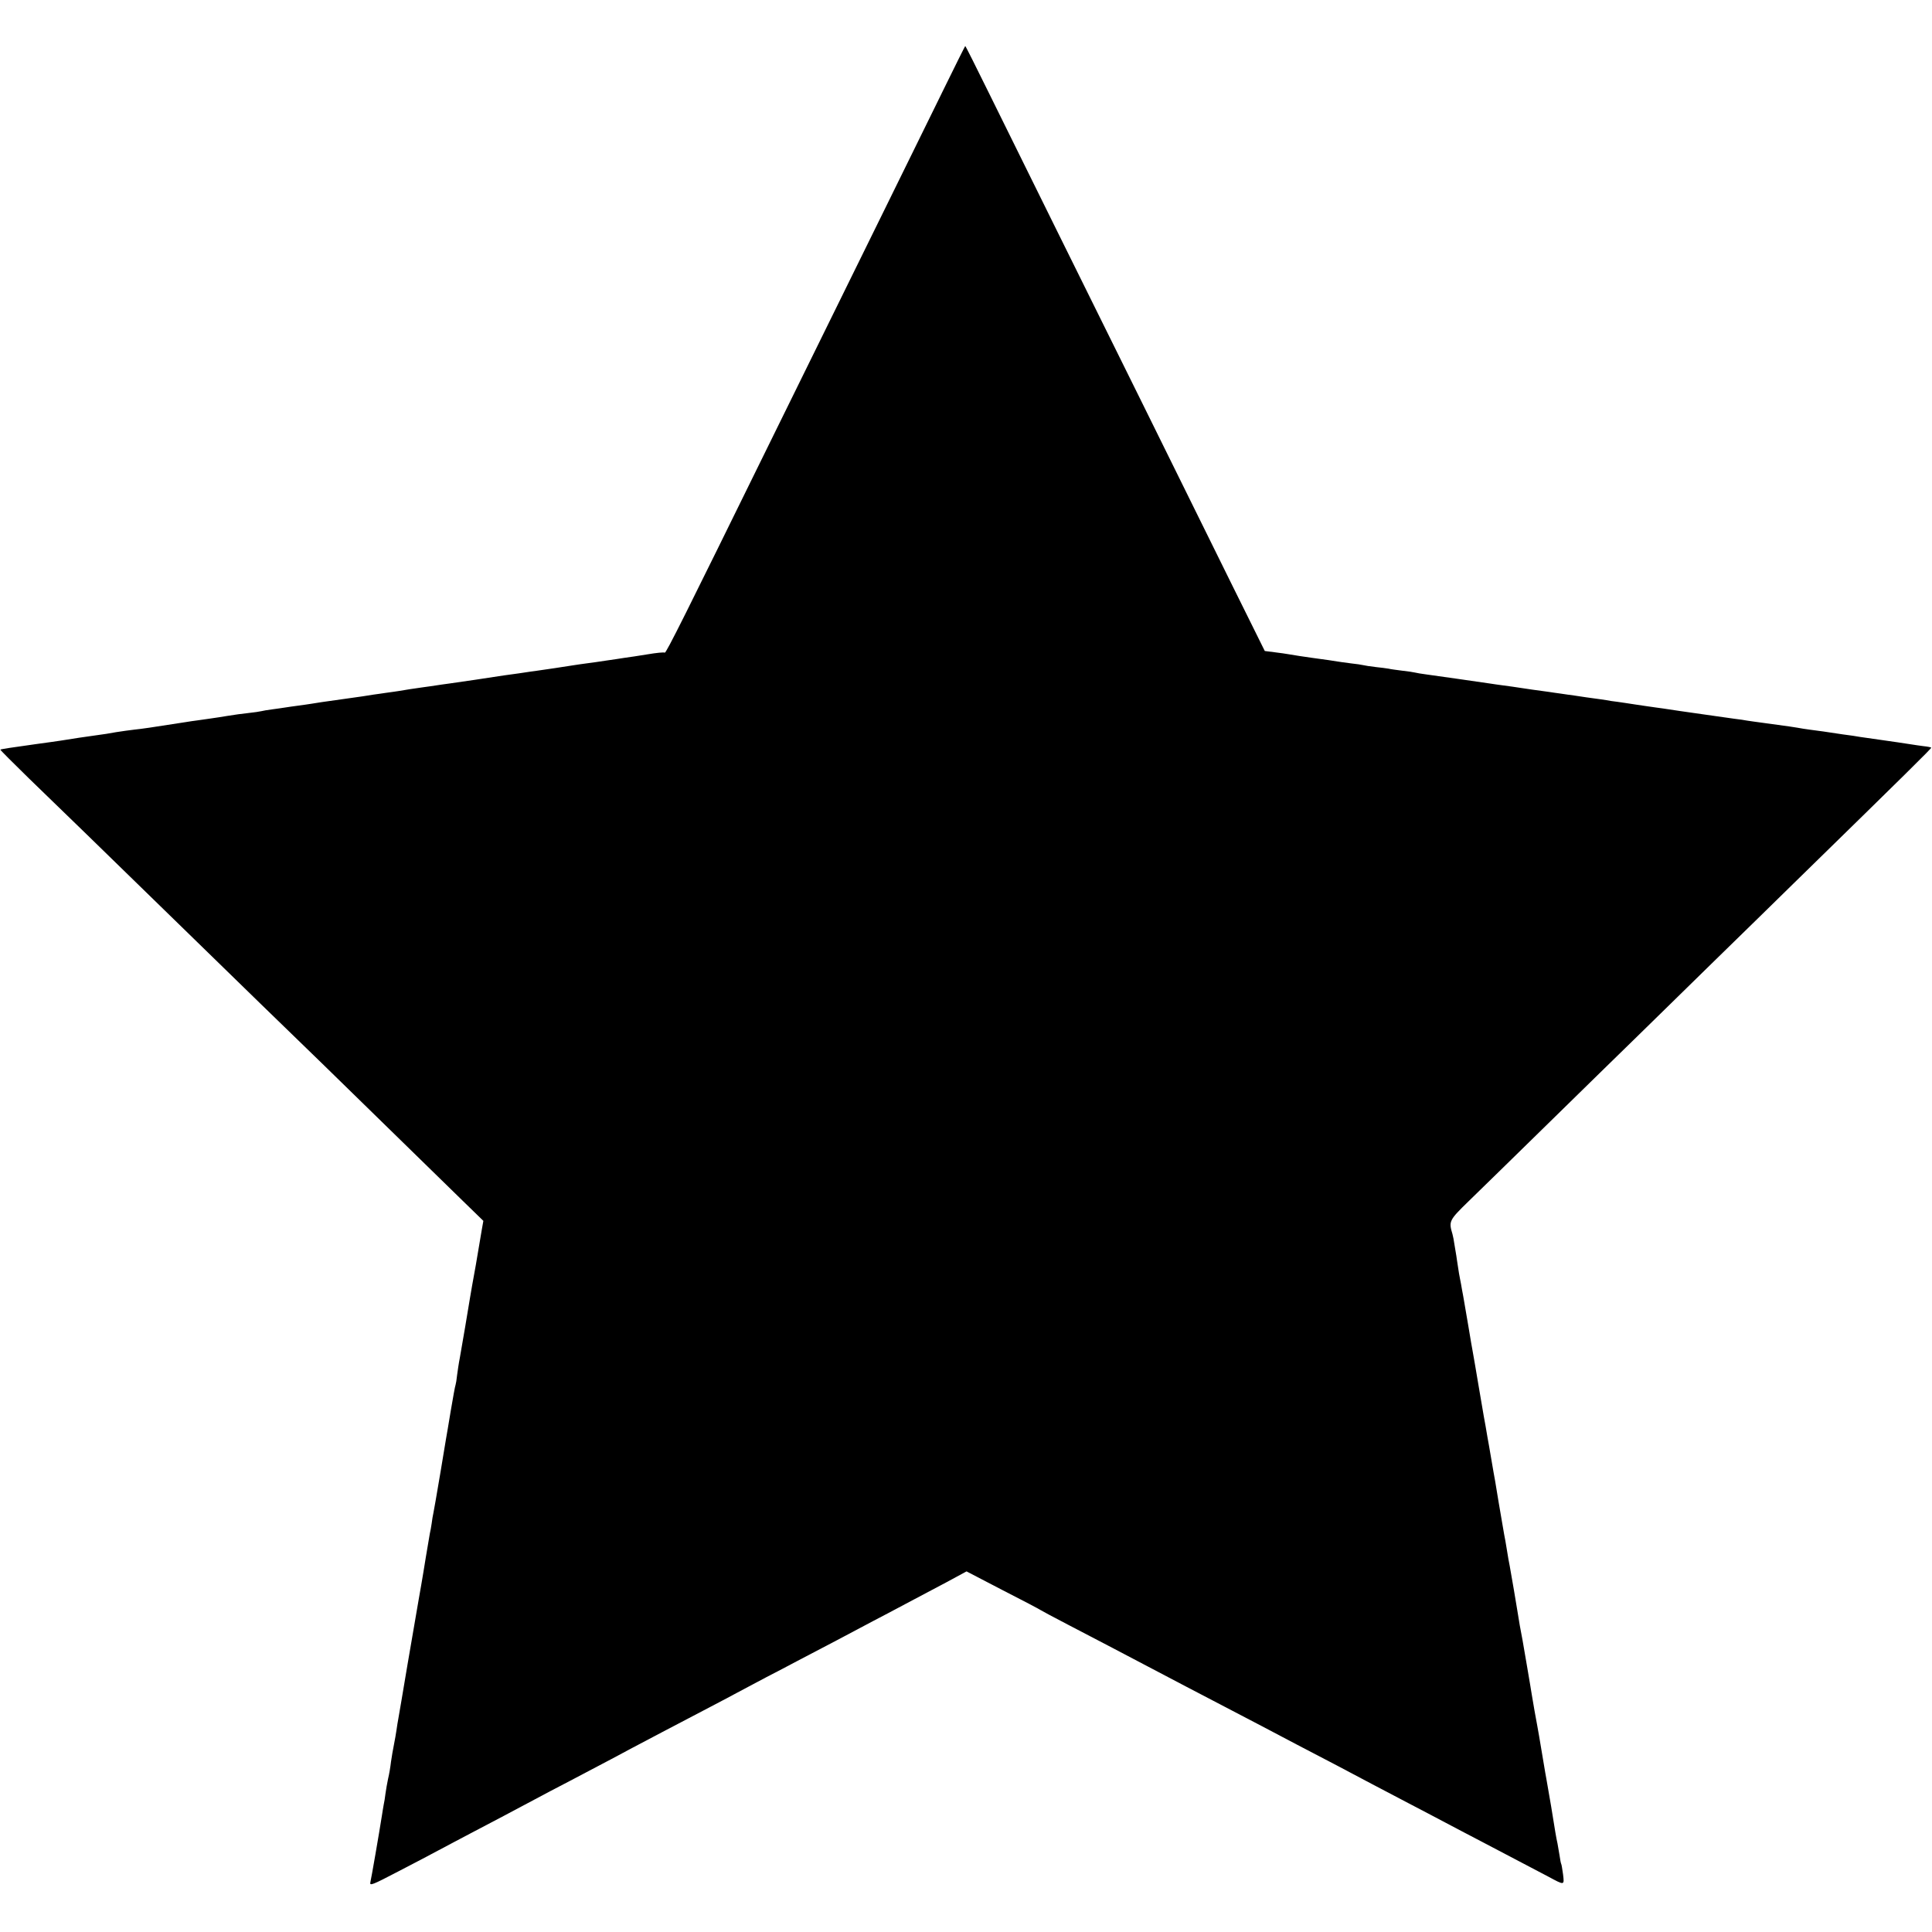
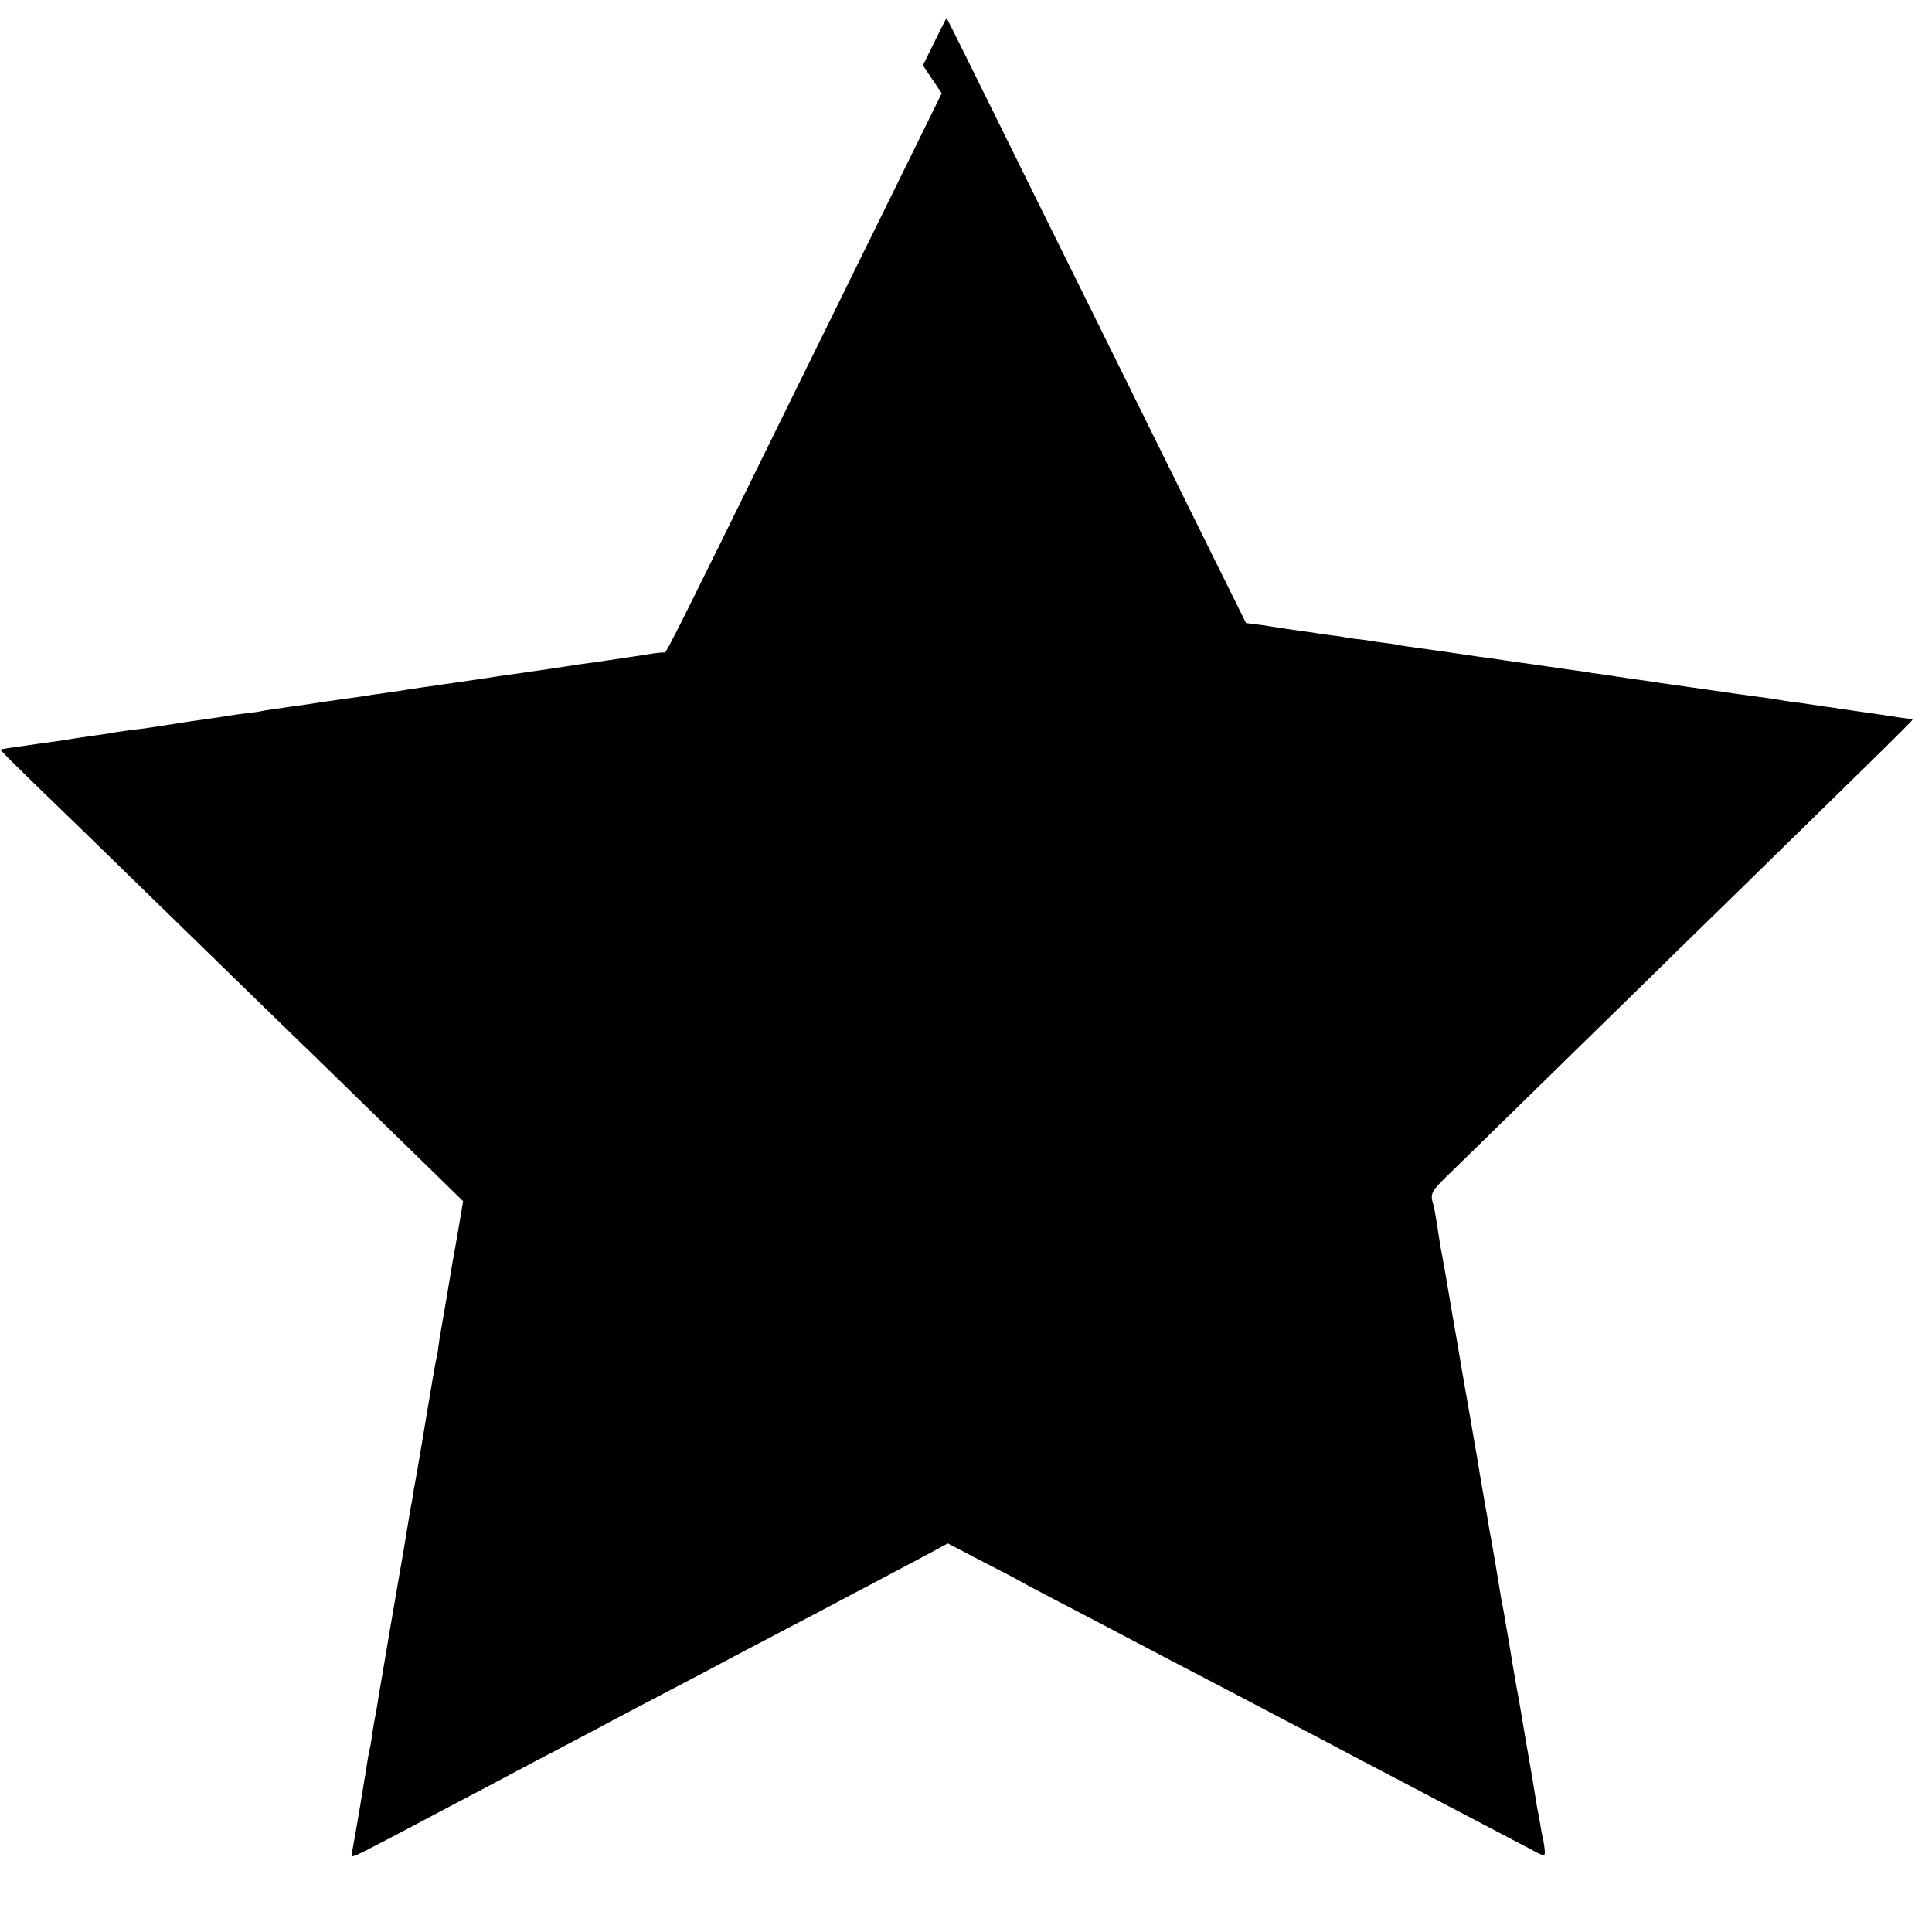
<svg xmlns="http://www.w3.org/2000/svg" version="1.0" width="1050pt" height="1050pt" viewBox="0 0 1050 1050" preserveAspectRatio="xMidYMid meet">
  <g transform="translate(0,1050) scale(0.1,-0.1)" fill="#000000" stroke="none">
-     <path d="M5118 9993 c-70 -142 -214 -436 -321 -653 -371 -754 -510 -1036 -625 -1270 -445 -906 -552 -1121 -559 -1117 -5 3 -46 -1 -93 -9 -47 -8 -103 -16 -125 -19 -22 -4 -67 -10 -100 -15 -33 -5 -80 -12 -105 -15 -25 -3 -56 -8 -70 -10 -60 -10 -159 -24 -200 -30 -25 -3 -56 -8 -70 -10 -14 -2 -45 -7 -70 -10 -25 -3 -56 -8 -70 -10 -34 -6 -214 -32 -270 -40 -25 -3 -56 -8 -70 -10 -14 -2 -45 -7 -70 -10 -56 -8 -98 -14 -130 -20 -14 -2 -45 -7 -70 -10 -25 -4 -56 -8 -70 -10 -14 -3 -90 -14 -170 -25 -80 -11 -156 -22 -170 -25 -14 -2 -45 -7 -70 -10 -25 -3 -56 -8 -70 -10 -14 -2 -45 -7 -70 -10 -25 -3 -52 -8 -60 -10 -8 -2 -40 -7 -70 -10 -30 -3 -80 -10 -110 -15 -30 -5 -74 -12 -97 -15 -23 -3 -55 -8 -70 -10 -15 -2 -46 -6 -68 -10 -191 -30 -234 -36 -273 -40 -25 -3 -70 -9 -101 -14 -31 -6 -76 -13 -101 -16 -84 -12 -115 -16 -200 -30 -14 -2 -74 -11 -135 -19 -137 -19 -189 -27 -193 -30 -1 -2 69 -72 155 -156 135 -130 425 -412 833 -810 208 -203 667 -650 764 -743 105 -103 573 -559 763 -745 l110 -107 -8 -45 c-4 -25 -19 -112 -33 -195 -15 -82 -29 -161 -31 -175 -13 -83 -41 -243 -56 -330 -6 -30 -12 -73 -15 -95 -2 -22 -6 -45 -8 -51 -3 -7 -14 -70 -26 -140 -12 -71 -23 -140 -26 -154 -2 -14 -15 -92 -29 -175 -28 -165 -32 -188 -39 -225 -3 -14 -8 -41 -10 -60 -3 -19 -7 -44 -10 -55 -2 -11 -7 -40 -11 -65 -4 -25 -9 -54 -11 -65 -2 -11 -8 -47 -13 -80 -5 -33 -17 -98 -25 -145 -8 -47 -35 -206 -61 -355 -25 -148 -47 -281 -50 -295 -3 -14 -7 -42 -10 -62 -3 -20 -9 -56 -14 -80 -5 -24 -12 -65 -16 -93 -3 -27 -10 -69 -16 -93 -5 -23 -11 -59 -14 -80 -2 -20 -7 -48 -10 -62 -2 -14 -7 -38 -9 -55 -16 -102 -58 -344 -63 -364 -5 -22 9 -16 153 59 87 45 186 97 219 115 33 18 110 58 170 90 123 64 245 129 350 185 39 21 124 66 190 100 209 110 289 152 340 180 28 15 102 54 165 87 236 124 337 176 405 213 39 21 111 59 160 85 50 25 126 66 170 89 44 23 139 73 210 110 72 38 162 86 200 106 39 20 120 63 180 95 61 32 159 84 219 116 l109 59 196 -102 c108 -55 201 -104 206 -108 6 -4 73 -40 150 -80 77 -40 181 -94 230 -120 94 -49 219 -115 415 -218 184 -96 300 -157 406 -212 115 -61 260 -137 412 -216 59 -31 143 -76 187 -99 44 -23 134 -70 200 -105 66 -34 156 -82 200 -105 44 -23 134 -71 200 -105 160 -84 299 -157 360 -189 89 -48 87 -48 80 12 -4 28 -8 54 -10 57 -2 3 -6 24 -9 46 -4 22 -9 51 -11 64 -8 36 -12 61 -35 204 -12 71 -24 139 -26 150 -2 12 -9 48 -14 81 -26 157 -30 177 -35 205 -6 29 -24 133 -30 170 -2 14 -6 39 -9 55 -4 27 -27 157 -41 240 -3 17 -10 53 -15 80 -5 28 -11 66 -14 85 -5 32 -30 180 -41 240 -3 14 -10 52 -15 85 -5 33 -12 71 -15 85 -12 70 -16 92 -30 175 -8 50 -17 101 -19 115 -3 14 -12 68 -21 120 -9 52 -18 106 -21 120 -2 14 -7 40 -10 59 -3 18 -8 43 -10 55 -2 11 -15 88 -29 170 -14 82 -27 161 -30 175 -3 14 -14 80 -25 146 -11 66 -22 129 -24 140 -2 11 -6 36 -10 55 -3 19 -8 46 -11 60 -3 14 -8 43 -11 65 -3 22 -8 49 -9 60 -2 11 -6 38 -10 60 -3 22 -8 48 -11 58 -21 70 -19 75 89 180 56 54 254 248 441 431 186 182 389 381 451 441 62 61 253 247 424 415 172 168 374 365 449 439 610 596 751 735 748 738 -2 2 -21 6 -42 8 -22 3 -52 7 -69 10 -50 8 -87 13 -170 25 -44 6 -91 13 -105 15 -14 3 -56 9 -95 14 -38 6 -87 13 -107 16 -21 3 -55 7 -75 10 -21 3 -49 7 -63 10 -25 4 -34 6 -176 25 -44 6 -89 12 -100 14 -10 2 -41 7 -69 10 -27 4 -97 14 -155 22 -58 8 -121 17 -140 20 -19 3 -46 7 -60 9 -14 2 -45 7 -70 10 -25 3 -74 11 -110 16 -36 6 -81 12 -100 15 -19 2 -46 6 -60 9 -14 2 -45 7 -70 10 -25 3 -56 8 -70 10 -14 2 -45 7 -70 10 -25 4 -56 8 -70 10 -14 2 -45 7 -70 10 -25 3 -72 10 -105 15 -33 5 -80 12 -105 15 -25 3 -56 8 -70 10 -51 8 -307 44 -350 50 -25 3 -52 8 -60 10 -8 2 -39 7 -69 10 -30 4 -63 8 -74 11 -11 2 -43 6 -71 9 -28 3 -58 8 -66 10 -8 2 -39 7 -69 10 -30 4 -62 8 -72 10 -15 3 -72 11 -139 20 -30 4 -109 16 -130 20 -9 2 -40 6 -71 10 l-55 7 -174 351 c-298 604 -707 1432 -960 1942 -133 270 -298 604 -367 743 -68 138 -125 252 -127 252 -1 0 -59 -116 -128 -257z" />
+     <path d="M5118 9993 c-70 -142 -214 -436 -321 -653 -371 -754 -510 -1036 -625 -1270 -445 -906 -552 -1121 -559 -1117 -5 3 -46 -1 -93 -9 -47 -8 -103 -16 -125 -19 -22 -4 -67 -10 -100 -15 -33 -5 -80 -12 -105 -15 -25 -3 -56 -8 -70 -10 -60 -10 -159 -24 -200 -30 -25 -3 -56 -8 -70 -10 -14 -2 -45 -7 -70 -10 -25 -3 -56 -8 -70 -10 -34 -6 -214 -32 -270 -40 -25 -3 -56 -8 -70 -10 -14 -2 -45 -7 -70 -10 -56 -8 -98 -14 -130 -20 -14 -2 -45 -7 -70 -10 -25 -4 -56 -8 -70 -10 -14 -3 -90 -14 -170 -25 -80 -11 -156 -22 -170 -25 -14 -2 -45 -7 -70 -10 -25 -3 -56 -8 -70 -10 -14 -2 -45 -7 -70 -10 -25 -3 -52 -8 -60 -10 -8 -2 -40 -7 -70 -10 -30 -3 -80 -10 -110 -15 -30 -5 -74 -12 -97 -15 -23 -3 -55 -8 -70 -10 -15 -2 -46 -6 -68 -10 -191 -30 -234 -36 -273 -40 -25 -3 -70 -9 -101 -14 -31 -6 -76 -13 -101 -16 -84 -12 -115 -16 -200 -30 -14 -2 -74 -11 -135 -19 -137 -19 -189 -27 -193 -30 -1 -2 69 -72 155 -156 135 -130 425 -412 833 -810 208 -203 667 -650 764 -743 105 -103 573 -559 763 -745 c-4 -25 -19 -112 -33 -195 -15 -82 -29 -161 -31 -175 -13 -83 -41 -243 -56 -330 -6 -30 -12 -73 -15 -95 -2 -22 -6 -45 -8 -51 -3 -7 -14 -70 -26 -140 -12 -71 -23 -140 -26 -154 -2 -14 -15 -92 -29 -175 -28 -165 -32 -188 -39 -225 -3 -14 -8 -41 -10 -60 -3 -19 -7 -44 -10 -55 -2 -11 -7 -40 -11 -65 -4 -25 -9 -54 -11 -65 -2 -11 -8 -47 -13 -80 -5 -33 -17 -98 -25 -145 -8 -47 -35 -206 -61 -355 -25 -148 -47 -281 -50 -295 -3 -14 -7 -42 -10 -62 -3 -20 -9 -56 -14 -80 -5 -24 -12 -65 -16 -93 -3 -27 -10 -69 -16 -93 -5 -23 -11 -59 -14 -80 -2 -20 -7 -48 -10 -62 -2 -14 -7 -38 -9 -55 -16 -102 -58 -344 -63 -364 -5 -22 9 -16 153 59 87 45 186 97 219 115 33 18 110 58 170 90 123 64 245 129 350 185 39 21 124 66 190 100 209 110 289 152 340 180 28 15 102 54 165 87 236 124 337 176 405 213 39 21 111 59 160 85 50 25 126 66 170 89 44 23 139 73 210 110 72 38 162 86 200 106 39 20 120 63 180 95 61 32 159 84 219 116 l109 59 196 -102 c108 -55 201 -104 206 -108 6 -4 73 -40 150 -80 77 -40 181 -94 230 -120 94 -49 219 -115 415 -218 184 -96 300 -157 406 -212 115 -61 260 -137 412 -216 59 -31 143 -76 187 -99 44 -23 134 -70 200 -105 66 -34 156 -82 200 -105 44 -23 134 -71 200 -105 160 -84 299 -157 360 -189 89 -48 87 -48 80 12 -4 28 -8 54 -10 57 -2 3 -6 24 -9 46 -4 22 -9 51 -11 64 -8 36 -12 61 -35 204 -12 71 -24 139 -26 150 -2 12 -9 48 -14 81 -26 157 -30 177 -35 205 -6 29 -24 133 -30 170 -2 14 -6 39 -9 55 -4 27 -27 157 -41 240 -3 17 -10 53 -15 80 -5 28 -11 66 -14 85 -5 32 -30 180 -41 240 -3 14 -10 52 -15 85 -5 33 -12 71 -15 85 -12 70 -16 92 -30 175 -8 50 -17 101 -19 115 -3 14 -12 68 -21 120 -9 52 -18 106 -21 120 -2 14 -7 40 -10 59 -3 18 -8 43 -10 55 -2 11 -15 88 -29 170 -14 82 -27 161 -30 175 -3 14 -14 80 -25 146 -11 66 -22 129 -24 140 -2 11 -6 36 -10 55 -3 19 -8 46 -11 60 -3 14 -8 43 -11 65 -3 22 -8 49 -9 60 -2 11 -6 38 -10 60 -3 22 -8 48 -11 58 -21 70 -19 75 89 180 56 54 254 248 441 431 186 182 389 381 451 441 62 61 253 247 424 415 172 168 374 365 449 439 610 596 751 735 748 738 -2 2 -21 6 -42 8 -22 3 -52 7 -69 10 -50 8 -87 13 -170 25 -44 6 -91 13 -105 15 -14 3 -56 9 -95 14 -38 6 -87 13 -107 16 -21 3 -55 7 -75 10 -21 3 -49 7 -63 10 -25 4 -34 6 -176 25 -44 6 -89 12 -100 14 -10 2 -41 7 -69 10 -27 4 -97 14 -155 22 -58 8 -121 17 -140 20 -19 3 -46 7 -60 9 -14 2 -45 7 -70 10 -25 3 -74 11 -110 16 -36 6 -81 12 -100 15 -19 2 -46 6 -60 9 -14 2 -45 7 -70 10 -25 3 -56 8 -70 10 -14 2 -45 7 -70 10 -25 4 -56 8 -70 10 -14 2 -45 7 -70 10 -25 3 -72 10 -105 15 -33 5 -80 12 -105 15 -25 3 -56 8 -70 10 -51 8 -307 44 -350 50 -25 3 -52 8 -60 10 -8 2 -39 7 -69 10 -30 4 -63 8 -74 11 -11 2 -43 6 -71 9 -28 3 -58 8 -66 10 -8 2 -39 7 -69 10 -30 4 -62 8 -72 10 -15 3 -72 11 -139 20 -30 4 -109 16 -130 20 -9 2 -40 6 -71 10 l-55 7 -174 351 c-298 604 -707 1432 -960 1942 -133 270 -298 604 -367 743 -68 138 -125 252 -127 252 -1 0 -59 -116 -128 -257z" />
  </g>
</svg>